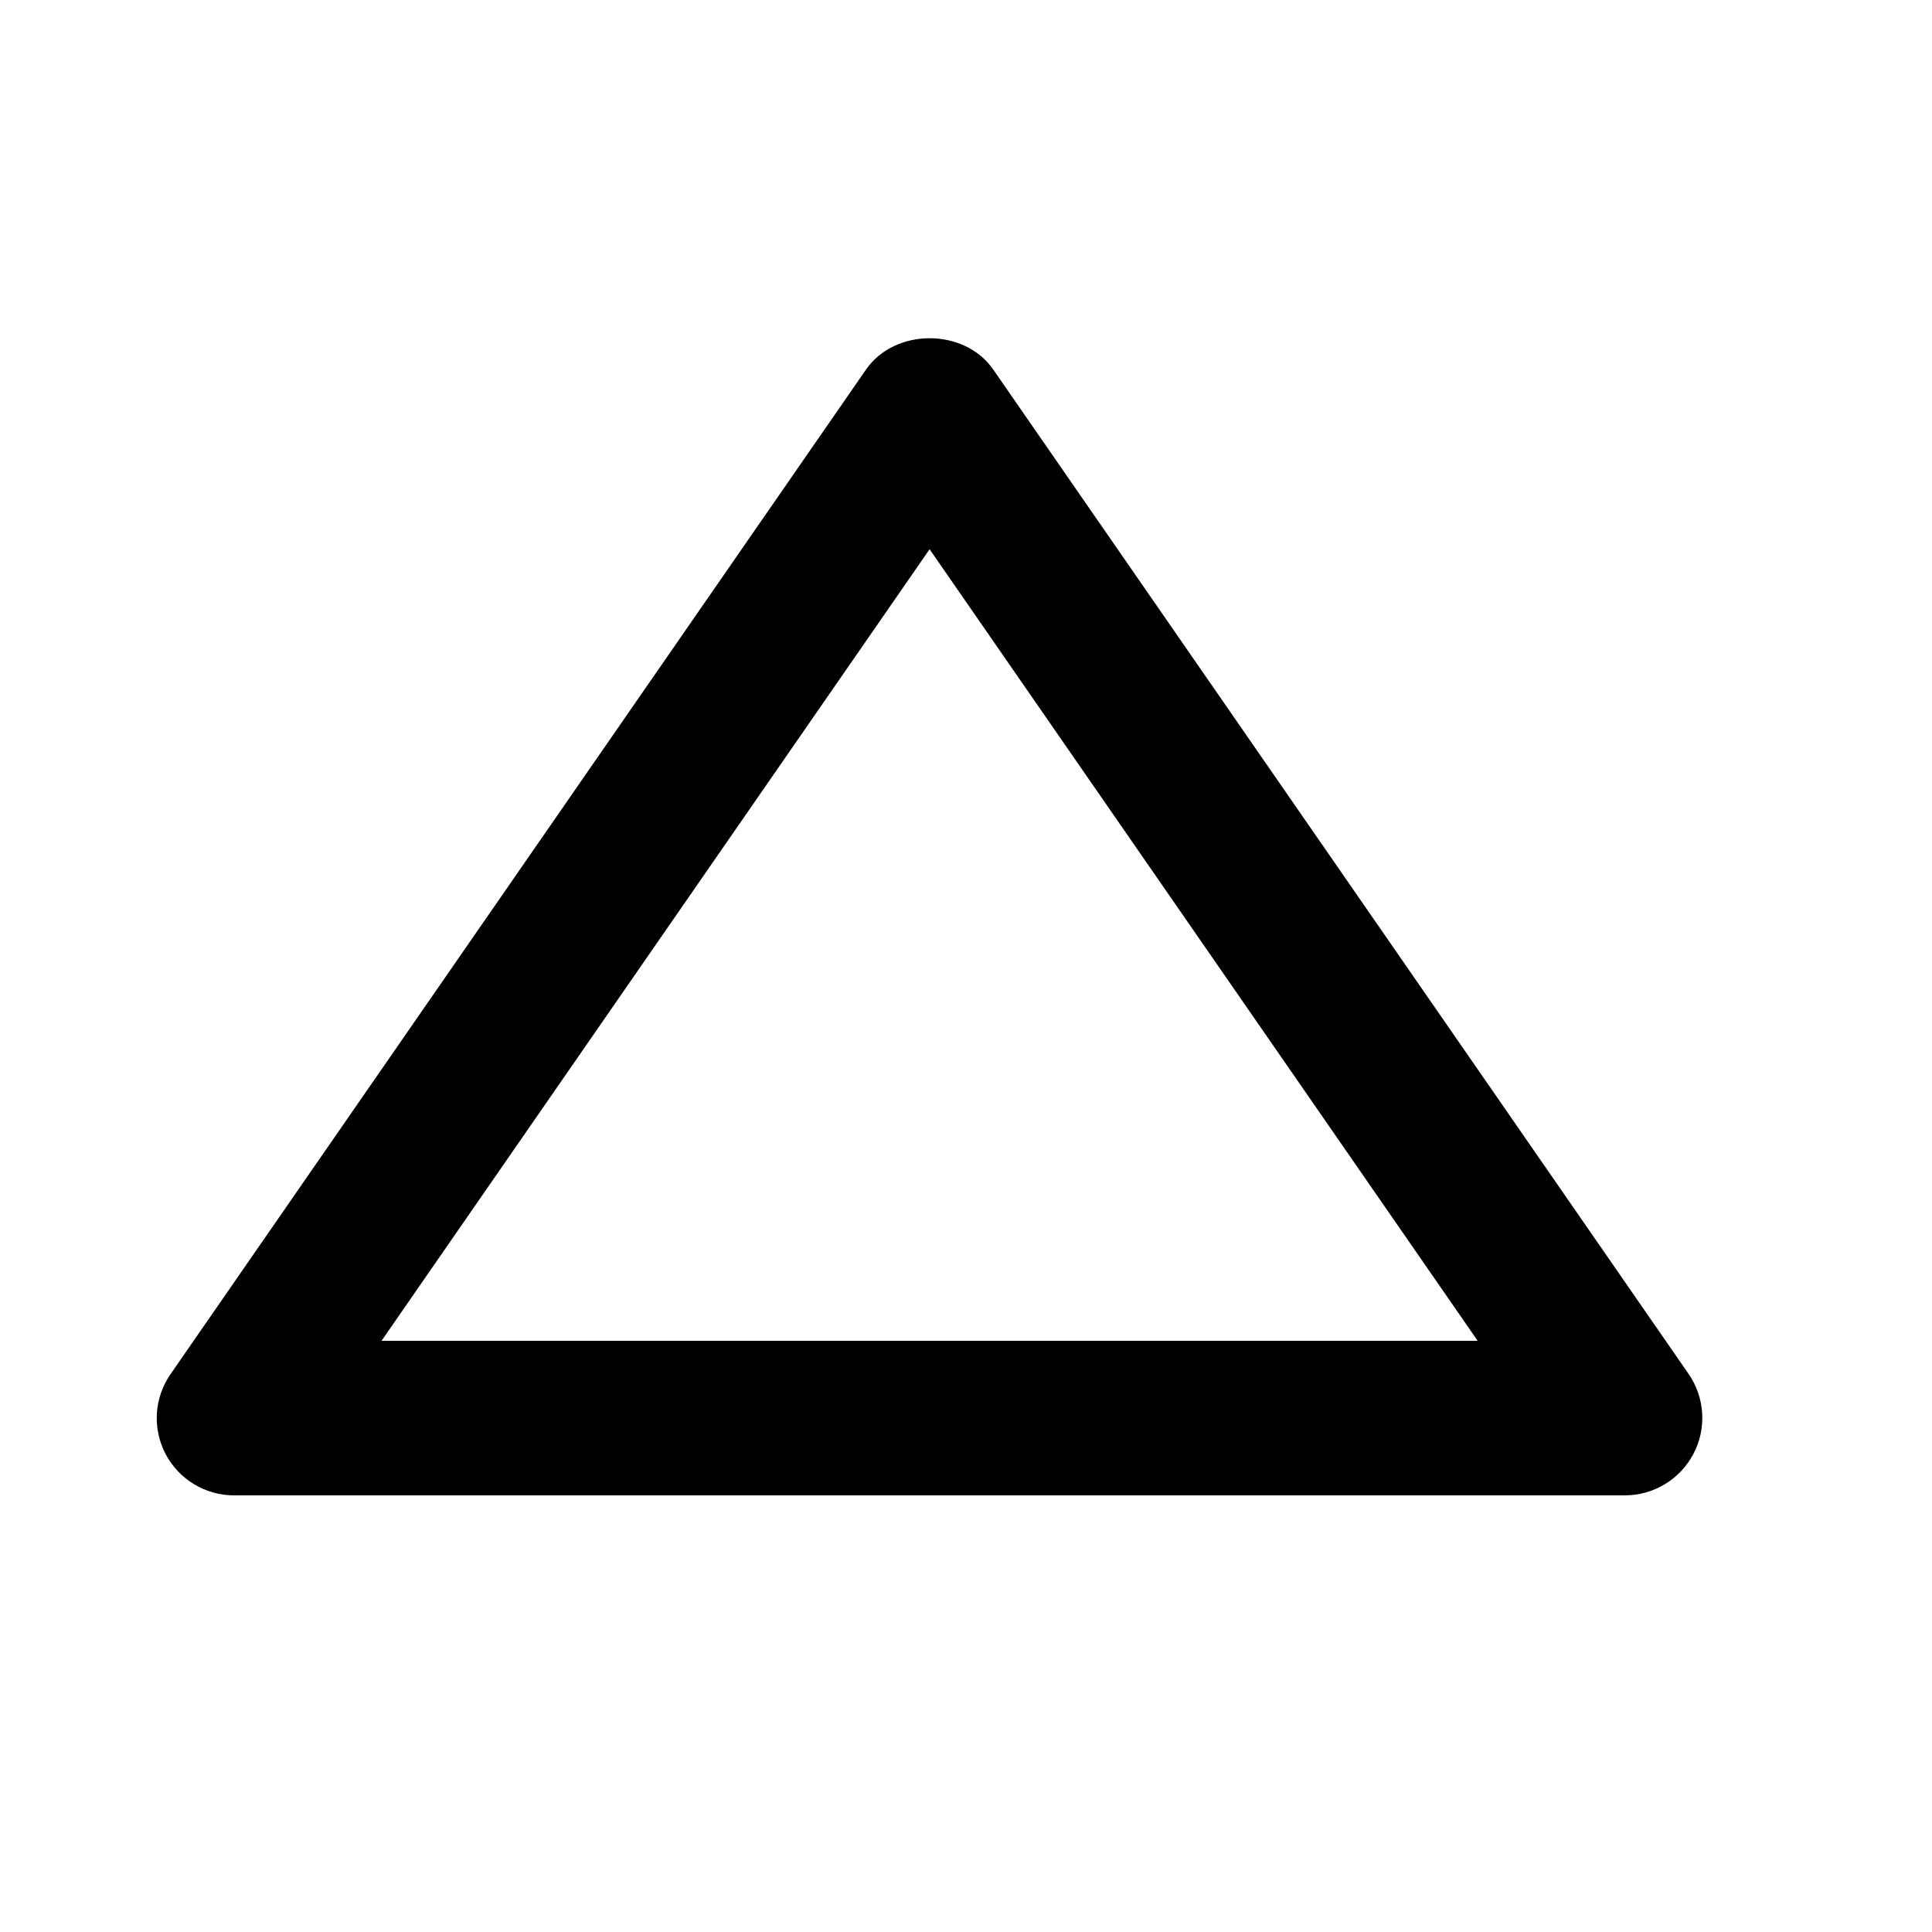
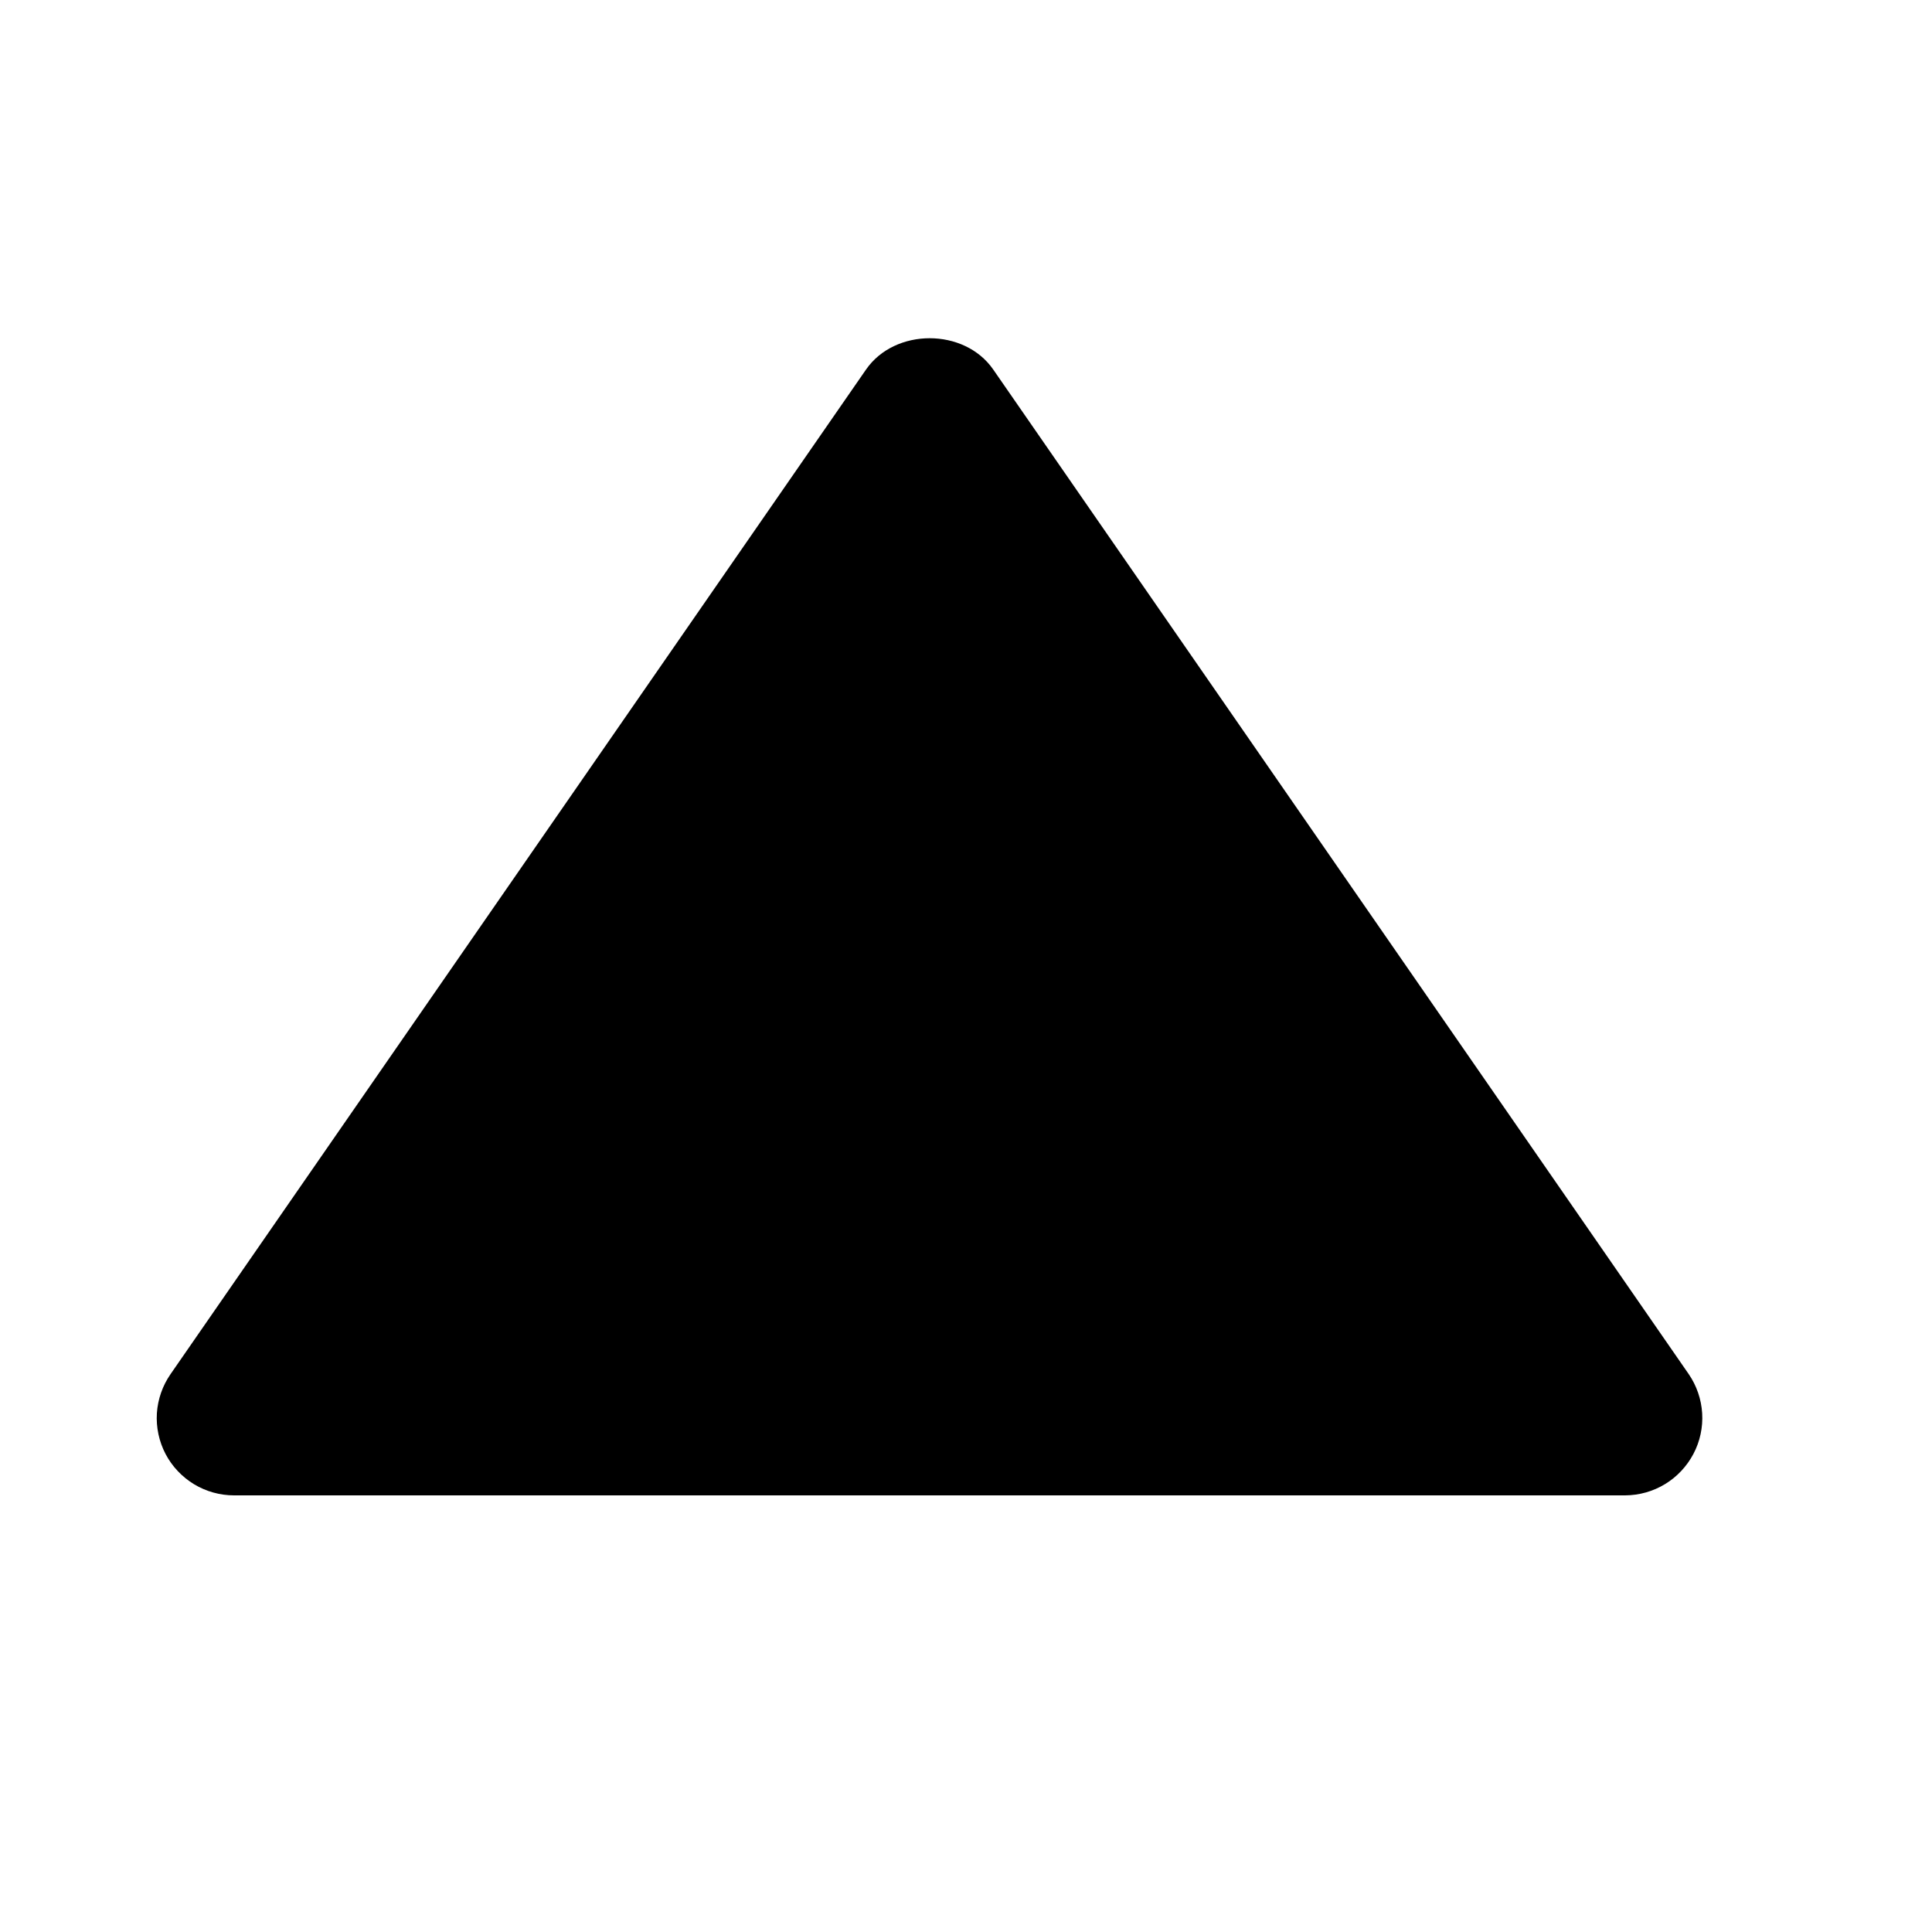
<svg xmlns="http://www.w3.org/2000/svg" width="25" height="25" viewBox="0 0 25 25" fill="none">
-   <path d="M3.029 19.35H21.029C21.211 19.349 21.39 19.299 21.546 19.204C21.701 19.11 21.828 18.974 21.913 18.813C21.998 18.652 22.037 18.47 22.026 18.288C22.015 18.107 21.955 17.931 21.852 17.781L12.852 4.781C12.479 4.242 11.581 4.242 11.207 4.781L2.207 17.781C2.103 17.931 2.042 18.106 2.03 18.288C2.019 18.471 2.058 18.653 2.142 18.814C2.227 18.976 2.355 19.111 2.511 19.206C2.667 19.3 2.846 19.35 3.029 19.35ZM12.029 7.107L19.121 17.35H4.937L12.029 7.107Z" fill="black" />
+   <path d="M3.029 19.35H21.029C21.211 19.349 21.39 19.299 21.546 19.204C21.701 19.11 21.828 18.974 21.913 18.813C21.998 18.652 22.037 18.47 22.026 18.288C22.015 18.107 21.955 17.931 21.852 17.781L12.852 4.781C12.479 4.242 11.581 4.242 11.207 4.781L2.207 17.781C2.103 17.931 2.042 18.106 2.03 18.288C2.019 18.471 2.058 18.653 2.142 18.814C2.227 18.976 2.355 19.111 2.511 19.206C2.667 19.3 2.846 19.35 3.029 19.35ZL19.121 17.35H4.937L12.029 7.107Z" fill="black" />
</svg>